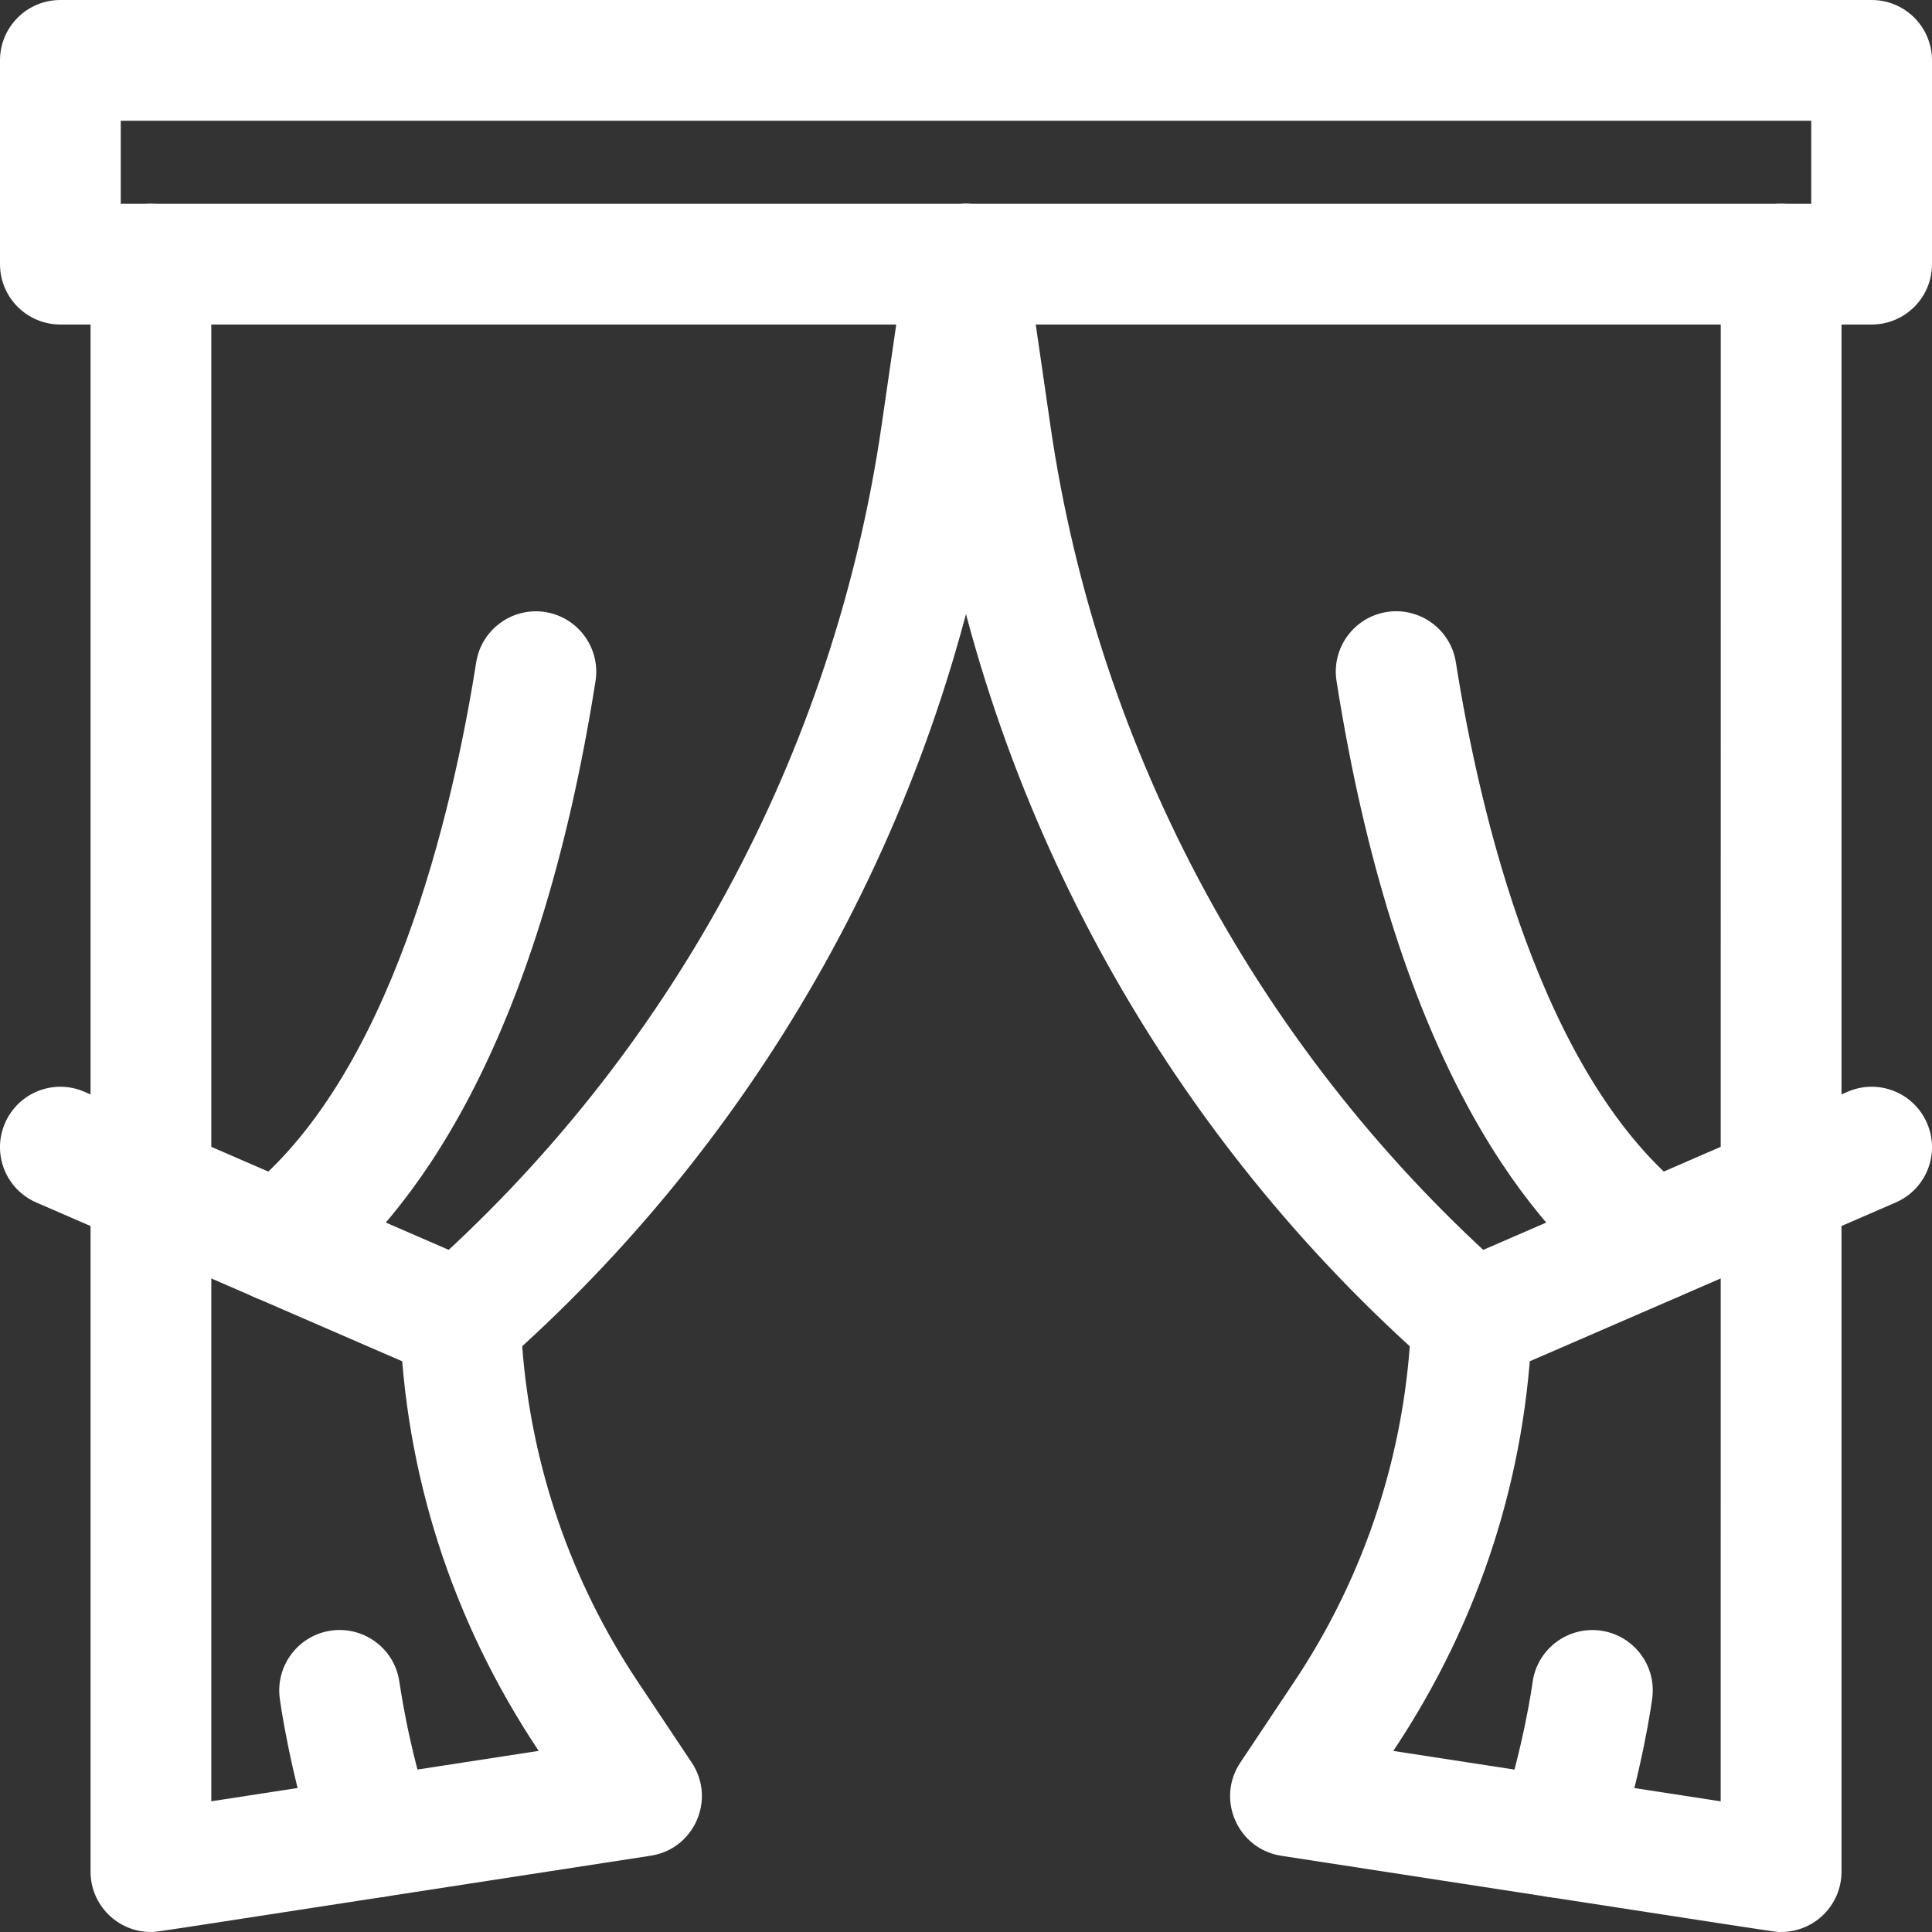
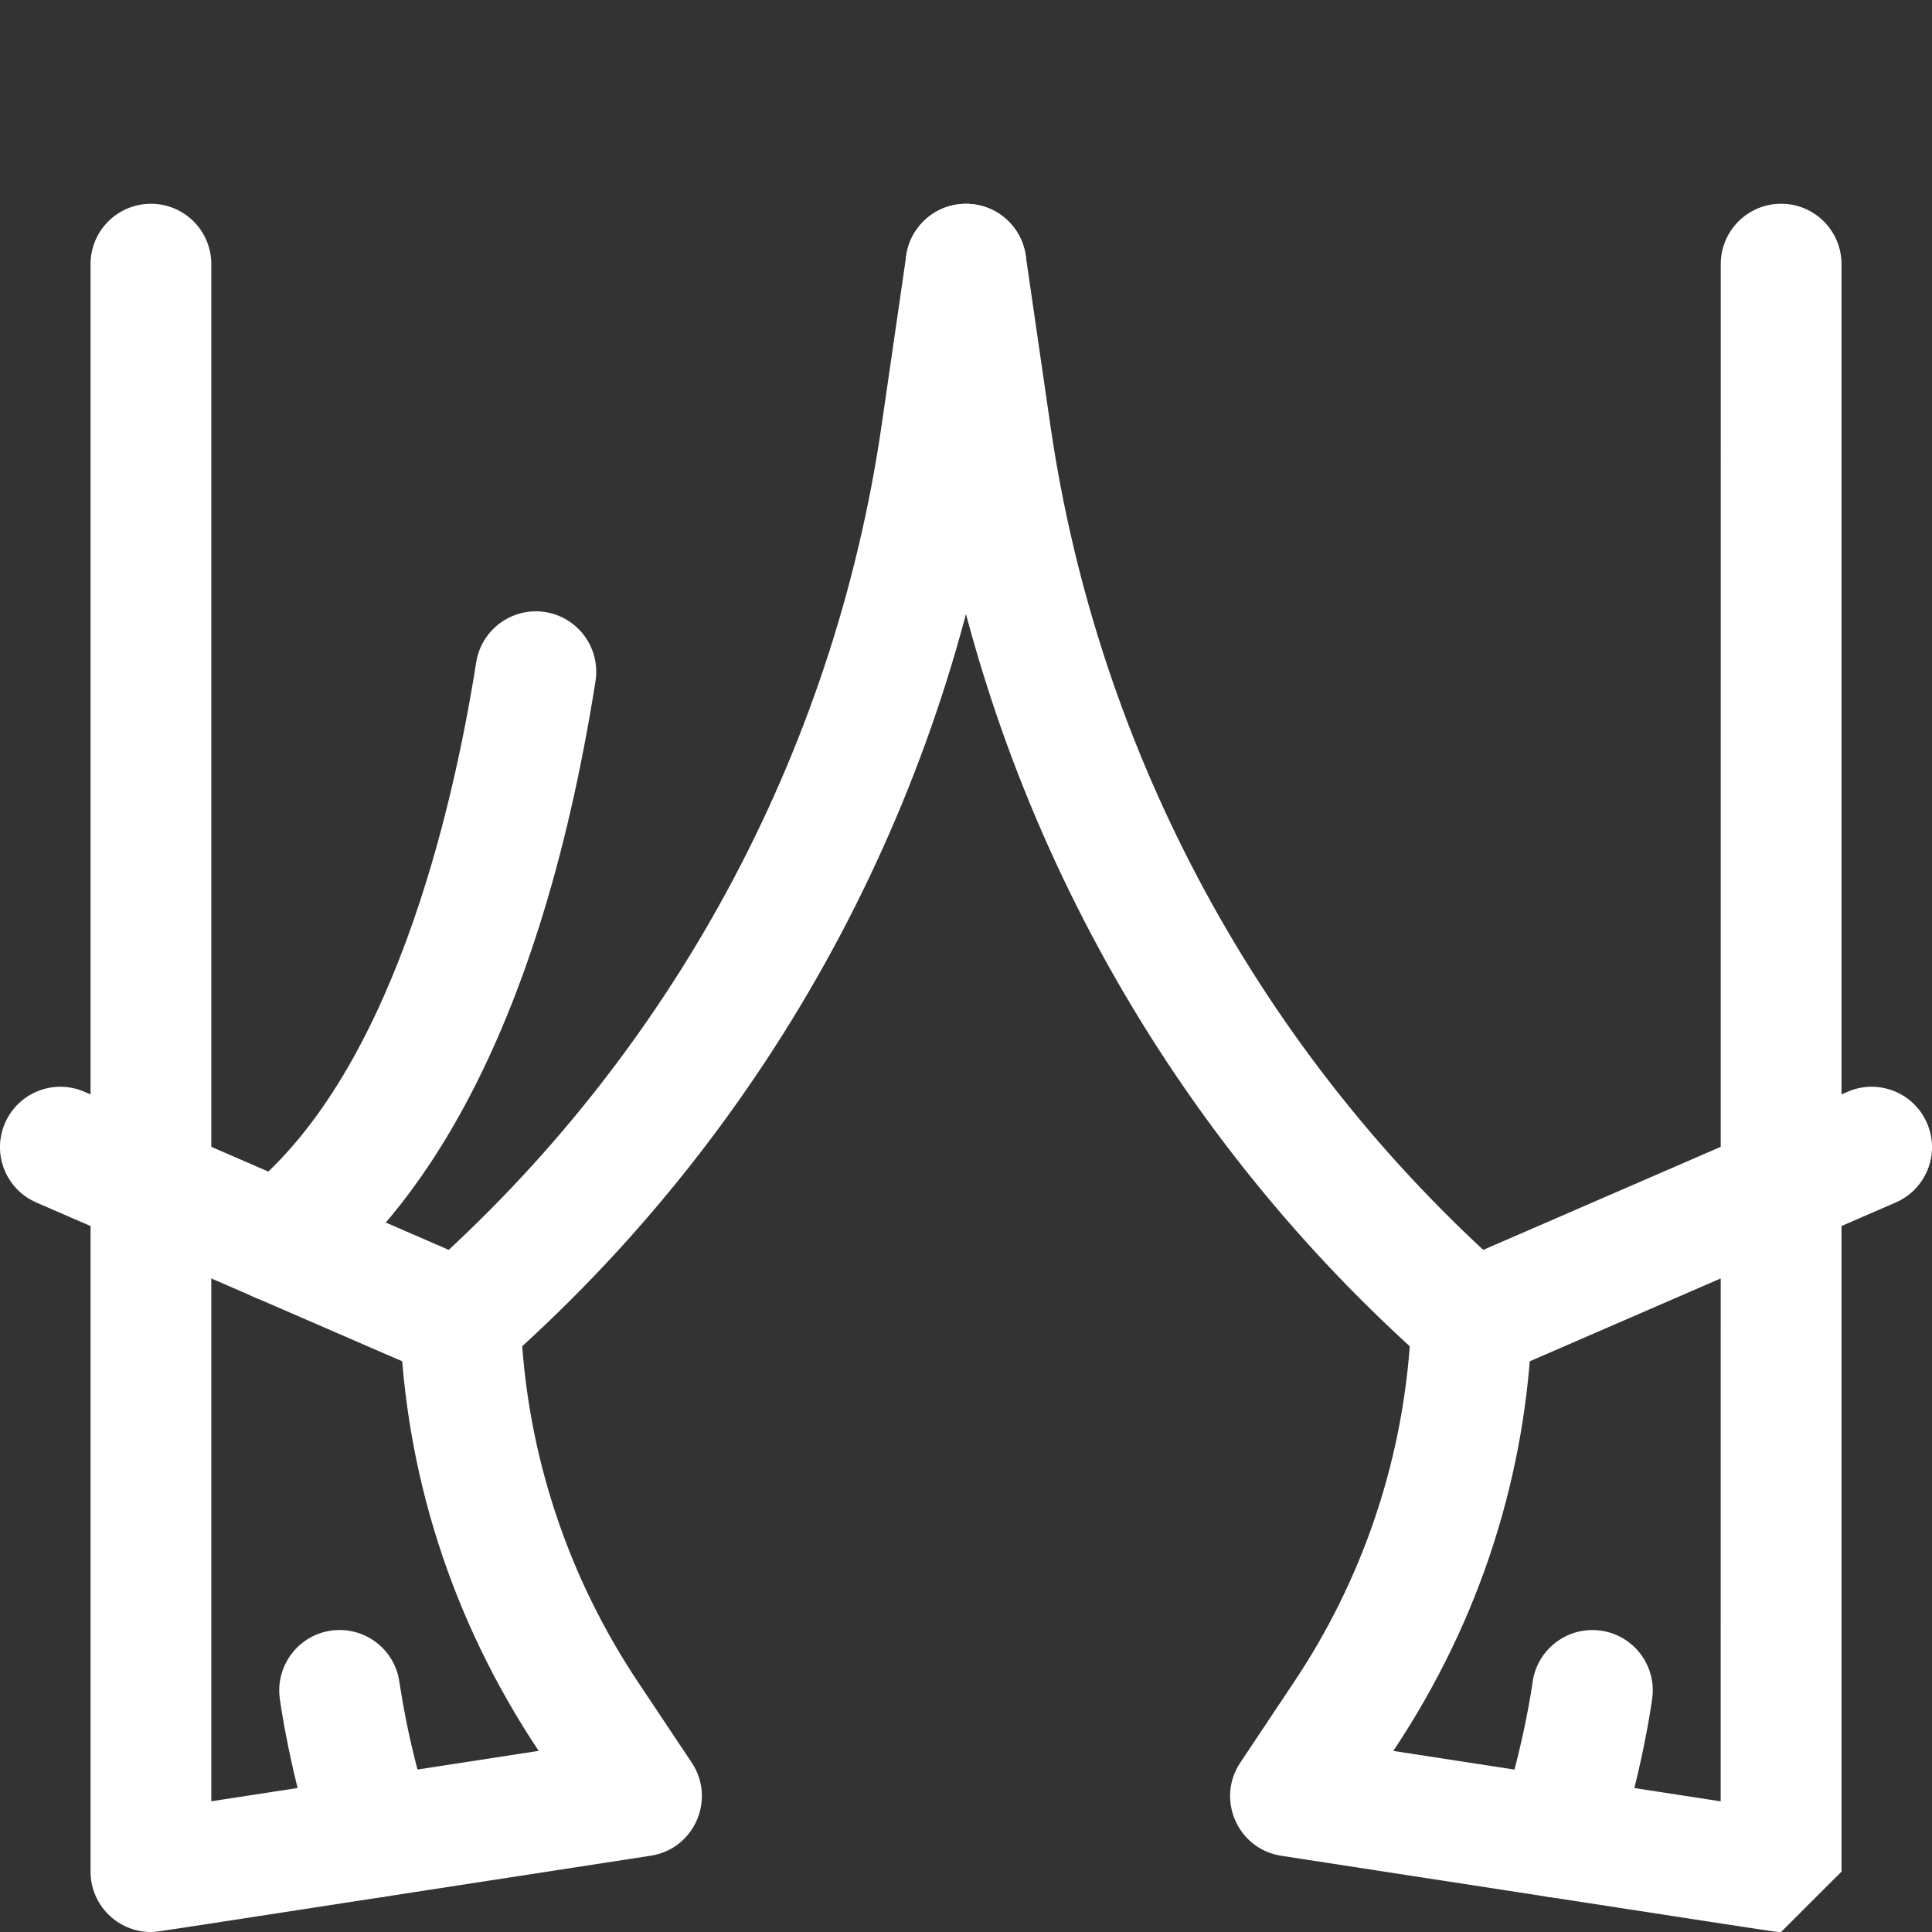
<svg xmlns="http://www.w3.org/2000/svg" viewBox="0 0 100 100" fill-rule="evenodd">
  <rect x="0" y="0" width="100" height="100" fill="#333333" stroke="none" />
-   <path d="m96.875 16.797h-93.75c-1.727 0-3.125-1.398-3.125-3.125v-10.547c0-1.727 1.398-3.125 3.125-3.125h93.75c1.727 0 3.125 1.398 3.125 3.125v10.547c0 1.727-1.398 3.125-3.125 3.125zm-90.625-6.25h87.5v-4.297h-87.5z" fill="#ffffff" />
  <path d="m7.812 100c-1.727 0-3.125-1.398-3.125-3.125v-83.203c0-1.727 1.398-3.125 3.125-3.125s3.125 1.398 3.125 3.125v79.562l16.945-2.609c-4.562-6.844-6.91-14.449-7.18-22.156-0.031-0.938 0.359-1.84 1.062-2.457 12.922-11.352 21.395-26.969 23.867-43.992l1.277-8.797c0.25-1.707 1.836-2.891 3.539-2.644 1.707 0.246 2.891 1.836 2.644 3.539l-1.277 8.797c-2.609 17.98-11.391 34.531-24.785 46.766 0.465 6.191 2.516 12.16 5.969 17.344l2.805 4.207c1.266 1.898 0.133 4.477-2.125 4.82-27.102 4.172-25.492 3.945-25.867 3.945z" fill="#ffffff" />
  <path d="m22.586 71.227-20.703-8.984c-1.586-0.688-2.312-2.527-1.625-4.109 0.688-1.586 2.527-2.312 4.109-1.625l20.703 8.984c1.586 0.688 2.312 2.527 1.625 4.109-0.688 1.59-2.531 2.309-4.109 1.625z" fill="#ffffff" />
  <path d="m11.969 66.195c-1.055-1.367-0.805-3.328 0.562-4.383 7.703-5.953 10.898-19.805 12.117-27.531 0.27-1.703 1.867-2.867 3.574-2.602 1.703 0.27 2.867 1.867 2.602 3.574-3.019 19.133-9.539 27.691-14.469 31.508-1.363 1.055-3.328 0.805-4.383-0.562z" fill="#ffffff" />
  <path d="m19.383 98.219c-1.312 0-2.539-0.836-2.969-2.152-1.422-4.34-1.914-8.008-1.934-8.164-0.223-1.711 0.98-3.281 2.691-3.508 1.711-0.223 3.281 0.98 3.504 2.688 0.02 0 0.387 3.102 1.676 7.031 0.664 2.027-0.852 4.102-2.969 4.102z" fill="#ffffff" />
-   <path d="m92.188 100c-0.352 0 1.34 0.242-25.867-3.945-2.254-0.344-3.391-2.922-2.125-4.82l2.805-4.207c3.457-5.18 5.504-11.148 5.969-17.344-13.391-12.234-22.176-28.785-24.785-46.766l-1.277-8.797c-0.25-1.711 0.938-3.293 2.644-3.539 1.707-0.25 3.293 0.938 3.539 2.644l1.277 8.797c2.469 17.016 10.945 32.641 23.867 43.992 0.703 0.617 1.094 1.523 1.062 2.457-0.27 7.699-2.609 15.305-7.18 22.156l16.945 2.609 0.004-79.566c0-1.727 1.398-3.125 3.125-3.125 1.727 0 3.125 1.398 3.125 3.125v83.203c0 1.727-1.398 3.125-3.125 3.125z" fill="#ffffff" />
+   <path d="m92.188 100c-0.352 0 1.34 0.242-25.867-3.945-2.254-0.344-3.391-2.922-2.125-4.82l2.805-4.207c3.457-5.18 5.504-11.148 5.969-17.344-13.391-12.234-22.176-28.785-24.785-46.766l-1.277-8.797c-0.25-1.711 0.938-3.293 2.644-3.539 1.707-0.25 3.293 0.938 3.539 2.644l1.277 8.797c2.469 17.016 10.945 32.641 23.867 43.992 0.703 0.617 1.094 1.523 1.062 2.457-0.27 7.699-2.609 15.305-7.18 22.156l16.945 2.609 0.004-79.566c0-1.727 1.398-3.125 3.125-3.125 1.727 0 3.125 1.398 3.125 3.125v83.203z" fill="#ffffff" />
  <path d="m73.305 69.602c-0.688-1.586 0.039-3.422 1.625-4.109l20.703-8.984c1.586-0.688 3.422 0.039 4.109 1.625 0.688 1.586-0.039 3.422-1.625 4.109l-20.703 8.984c-1.574 0.684-3.422-0.031-4.109-1.625z" fill="#ffffff" />
-   <path d="m83.648 66.758c-4.938-3.812-11.453-12.375-14.469-31.508-0.27-1.703 0.895-3.305 2.602-3.574 1.703-0.266 3.305 0.895 3.574 2.602 1.219 7.727 4.414 21.582 12.117 27.531 1.367 1.055 1.617 3.016 0.562 4.383-1.055 1.367-3.019 1.617-4.383 0.562z" fill="#ffffff" />
  <path d="m80.617 98.219c-2.117 0-3.633-2.074-2.969-4.102 1.234-3.758 1.672-7 1.676-7.031 0.227-1.711 1.801-2.914 3.508-2.688 1.711 0.227 2.914 1.793 2.688 3.504-0.02 0.156-0.512 3.824-1.934 8.164-0.43 1.316-1.656 2.152-2.969 2.152z" fill="#ffffff" />
</svg>